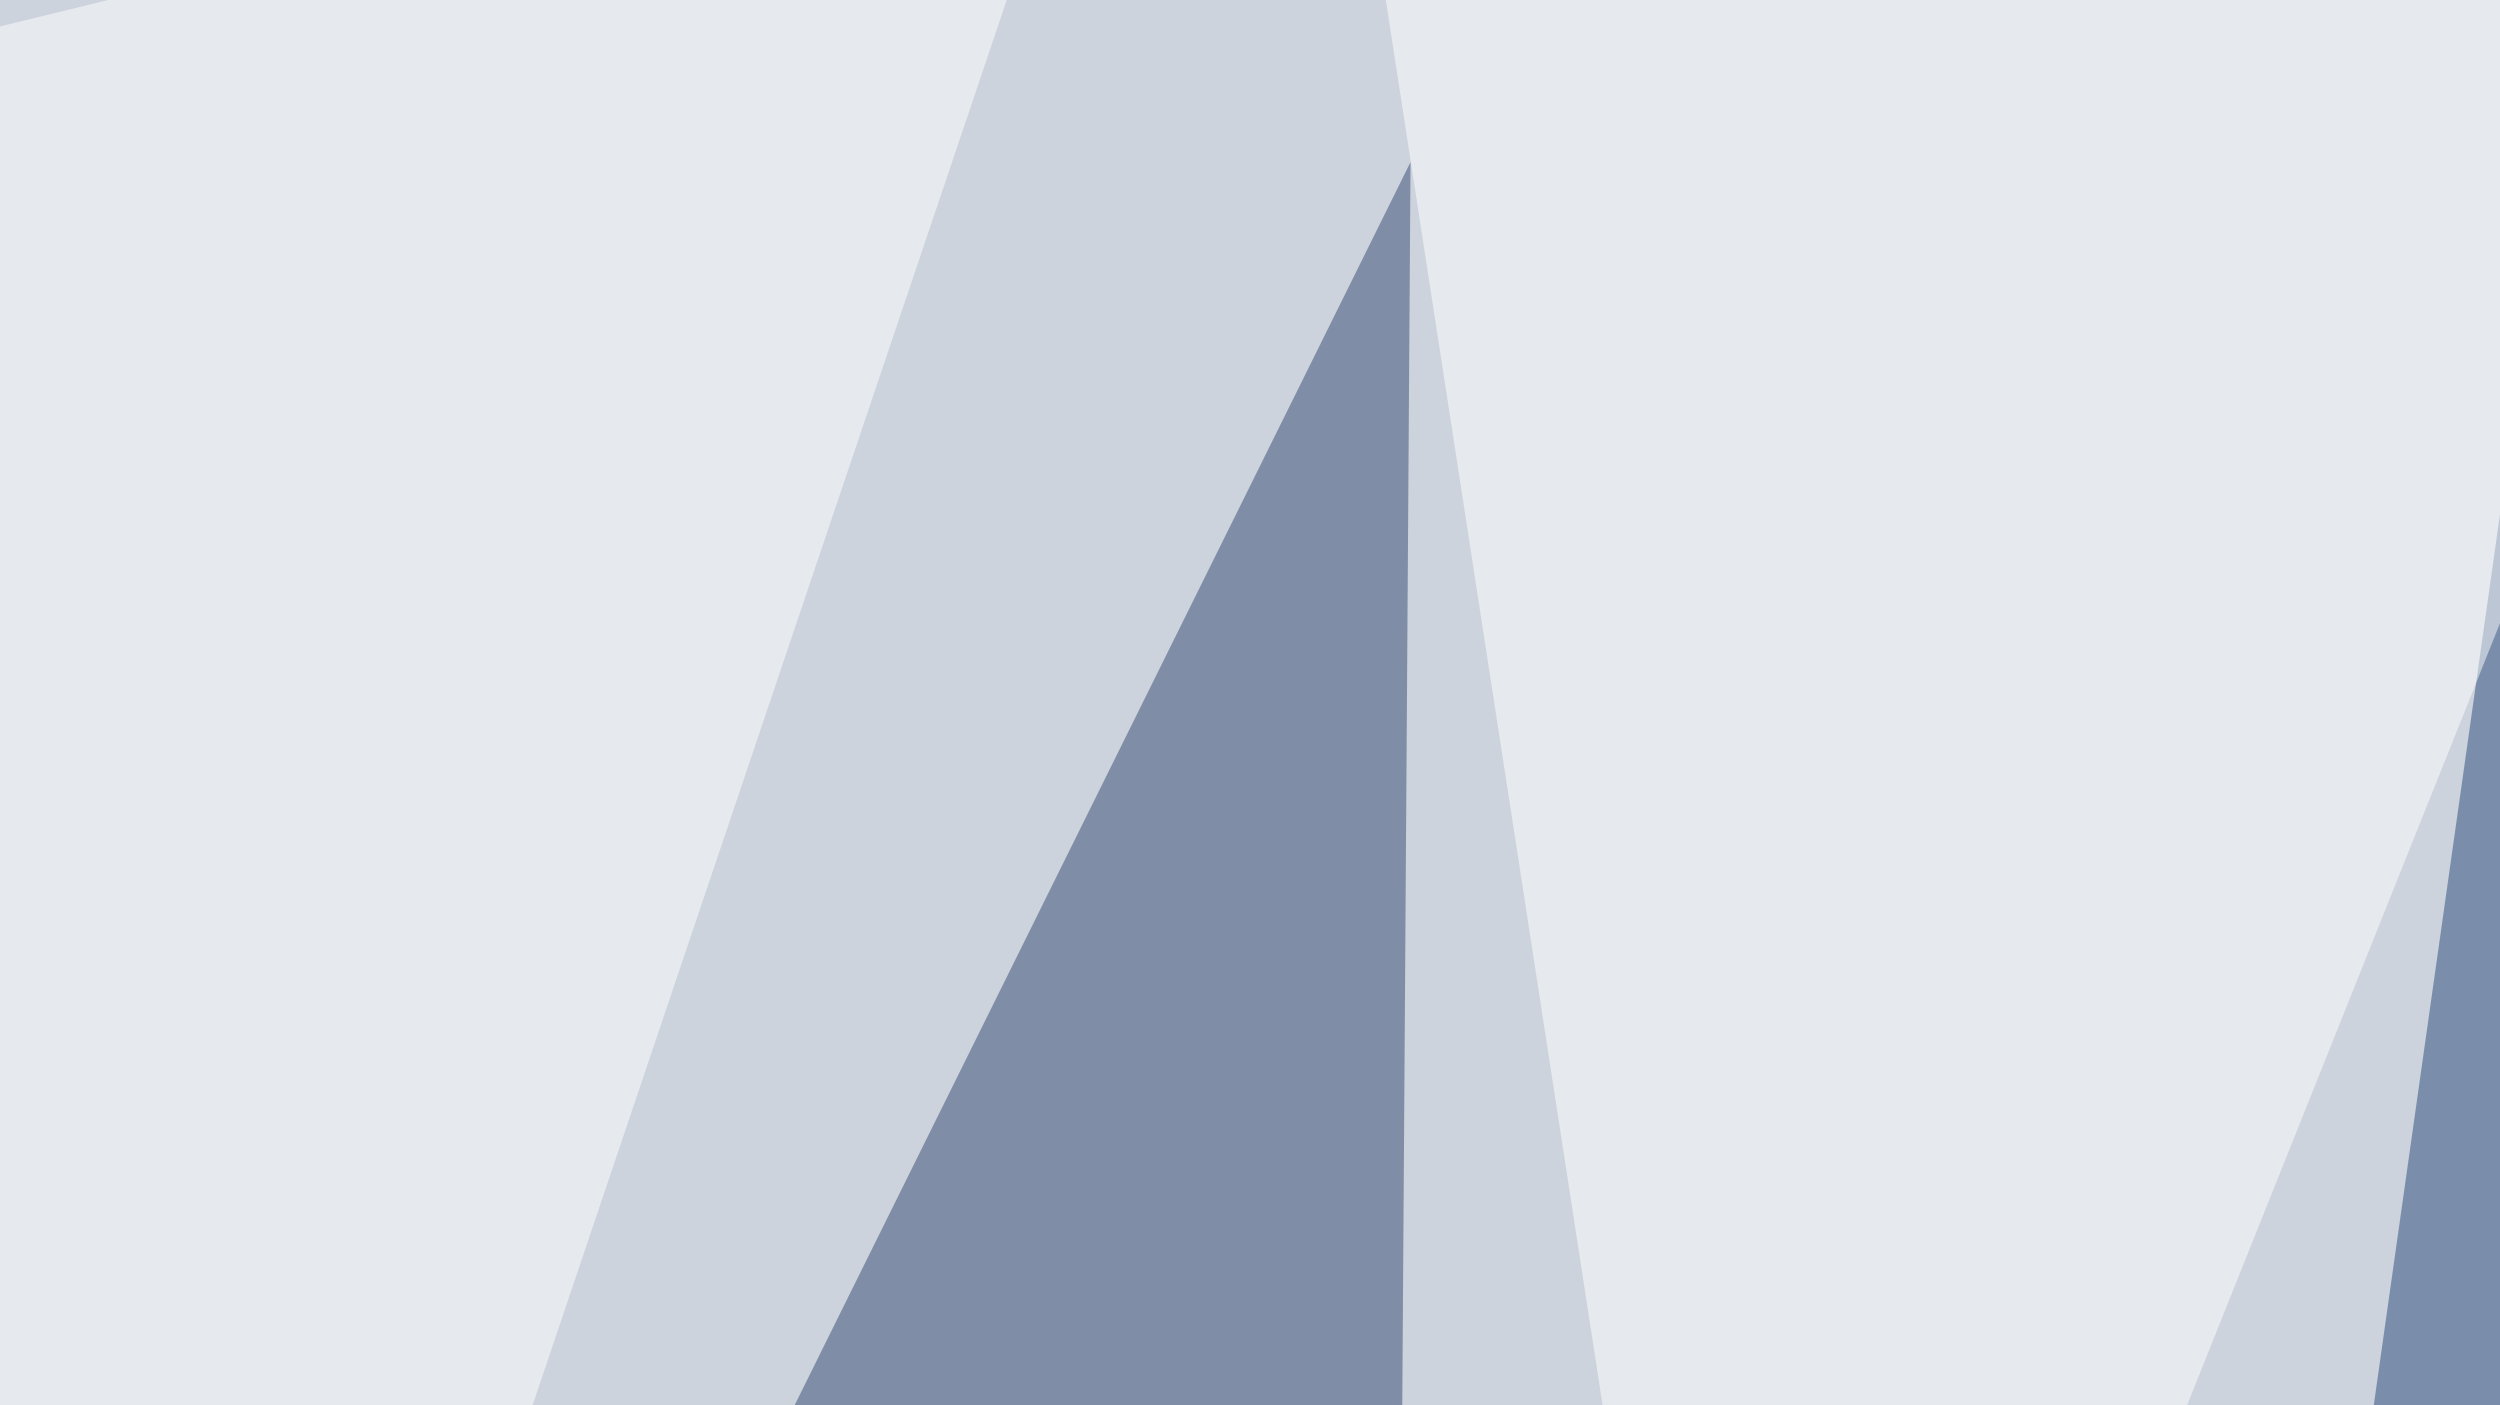
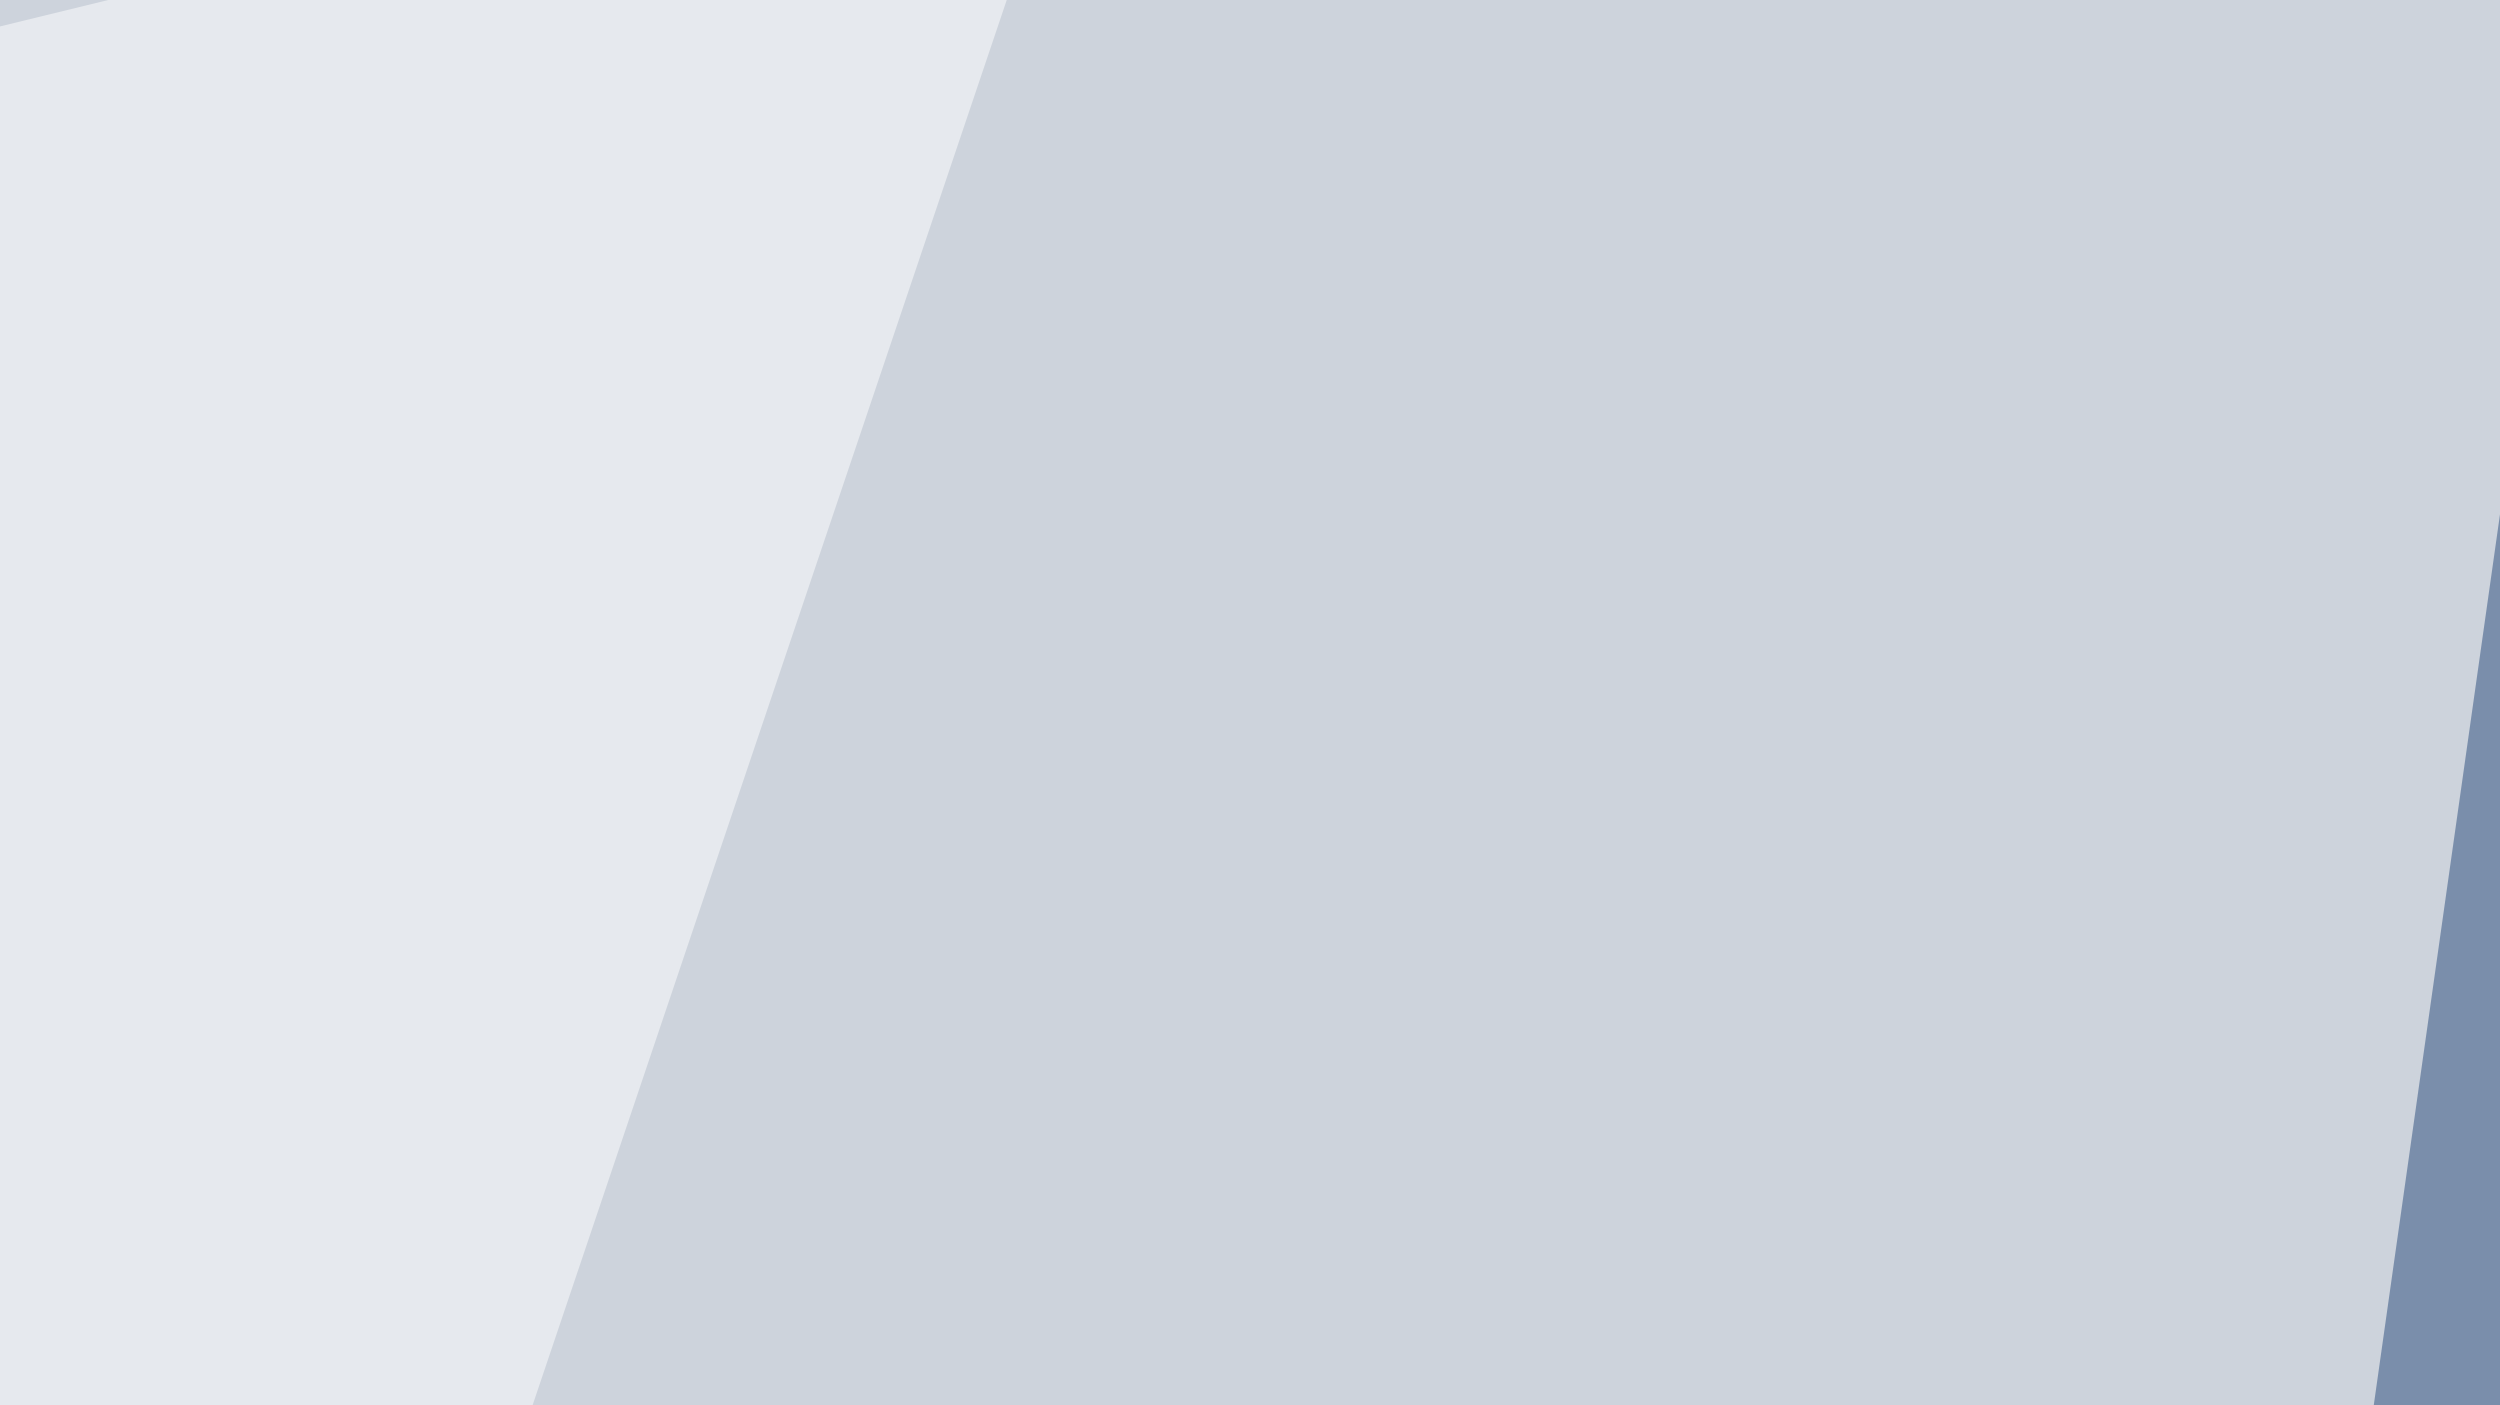
<svg xmlns="http://www.w3.org/2000/svg" width="475" height="267">
  <filter id="a">
    <feGaussianBlur stdDeviation="55" />
  </filter>
  <rect width="100%" height="100%" fill="#cdd3dc" />
  <g filter="url(#a)">
    <g fill-opacity=".5">
      <path fill="#284a7b" d="M443.8 317.9L482 48.3l228.5 419z" />
-       <path fill="#334871" d="M268 30.8l-164 331 161.1 105.5z" />
-       <path fill="#fff" d="M534.7-30.8L256.3-45.4l79.1 512.7zM-45.4 16.1l79 451.2 173-512.7z" />
+       <path fill="#fff" d="M534.7-30.8l79.1 512.7zM-45.4 16.1l79 451.2 173-512.7z" />
    </g>
  </g>
</svg>